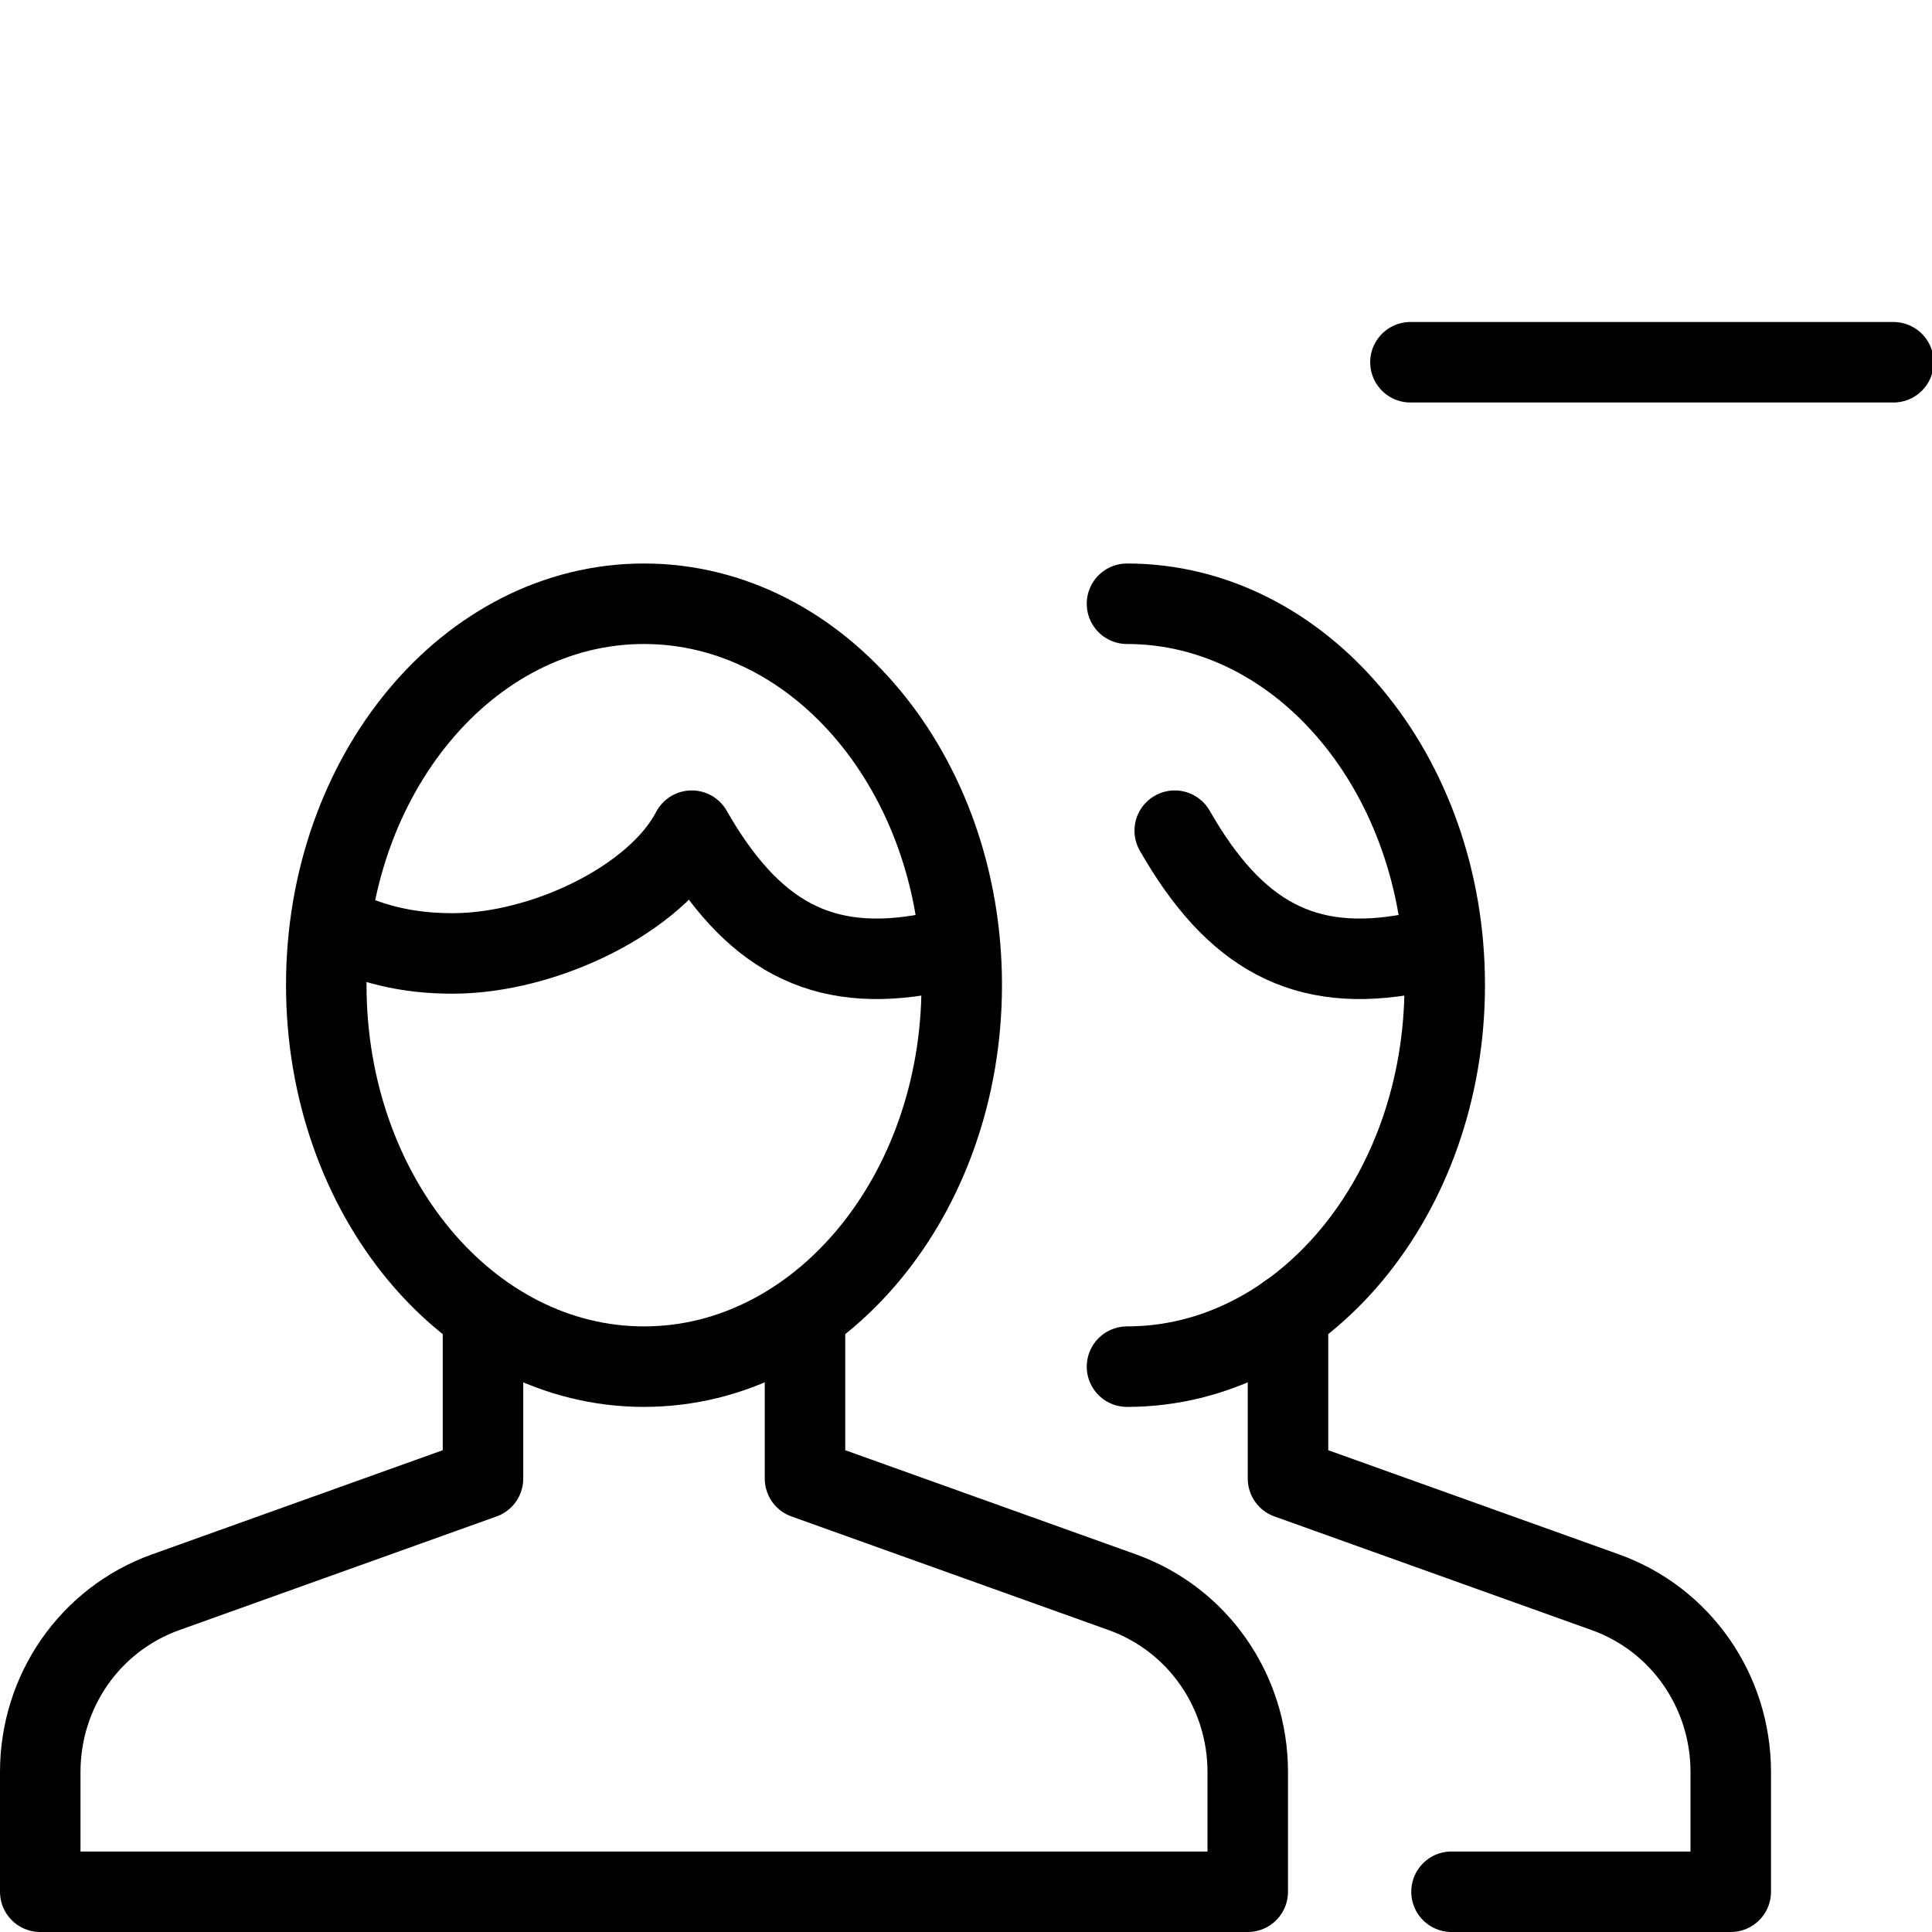
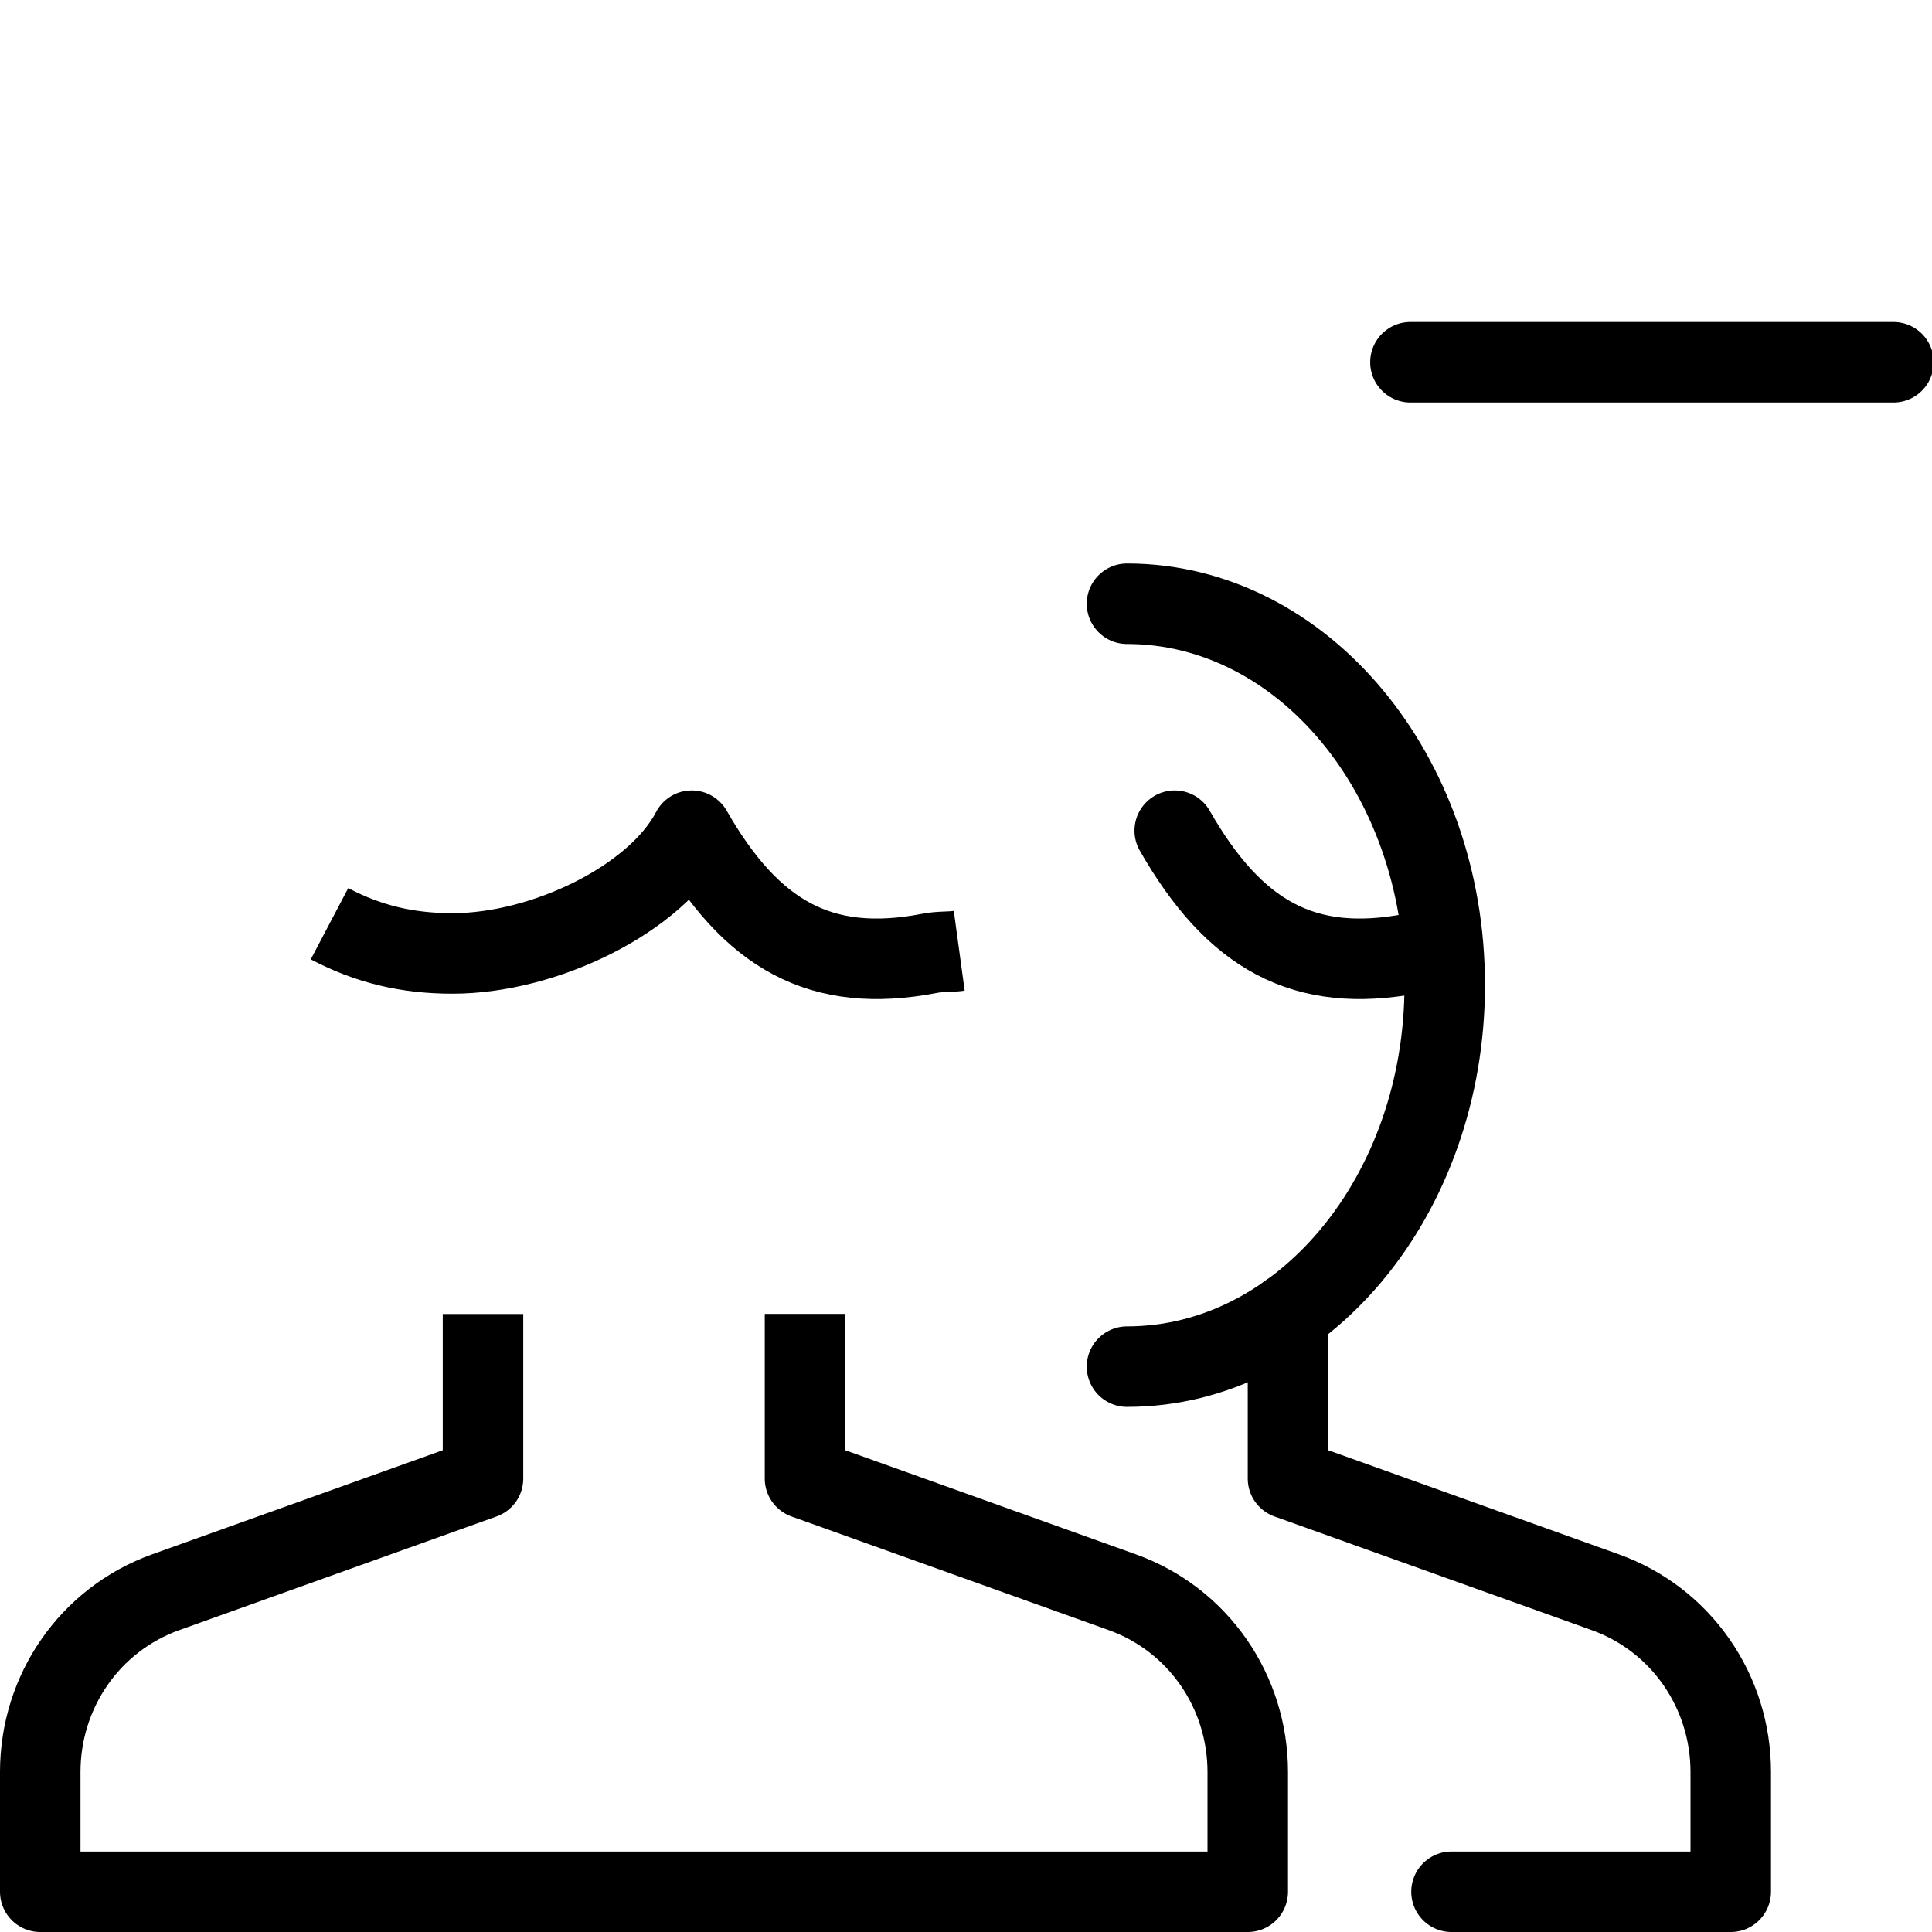
<svg xmlns="http://www.w3.org/2000/svg" version="1.1" x="0px" y="0px" width="24px" height="24px" viewBox="0 0 24 24" enable-background="new 0 0 24 24" xml:space="preserve">
  <g id="Outline_Icons_1_">
    <g id="Outline_Icons">
      <g>
        <g>
          <g>
            <path fill="none" stroke="#000000" stroke-linejoin="round" stroke-miterlimit="10" d="M6,16.323v2.044l-3.941,1.412       C1.115,20.117,0.5,21.012,0.5,22.012V23.5h15v-1.488c0-1-0.616-1.895-1.559-2.233L10,18.367v-2.045" />
-             <path fill="none" stroke="#000000" stroke-linejoin="round" stroke-miterlimit="10" d="M11.947,12.236       c0,2.618-1.768,4.741-3.947,4.741c-2.181,0-3.947-2.123-3.947-4.741C4.053,9.621,5.819,7.5,8,7.5       C10.18,7.5,11.947,9.621,11.947,12.236z" />
            <path fill="none" stroke="#000000" stroke-linejoin="round" stroke-miterlimit="10" d="M11.916,11.811       c-0.132,0.018-0.241,0.006-0.374,0.033c-1.345,0.258-2.208-0.229-2.949-1.525c-0.443,0.852-1.831,1.525-2.972,1.525       c-0.562,0-1.045-0.115-1.528-0.369" />
          </g>
          <g>
            <path fill="none" stroke="#000000" stroke-linecap="round" stroke-linejoin="round" stroke-miterlimit="10" d="M14,7.5       c2.18,0,3.947,2.121,3.947,4.736c0,2.618-1.768,4.741-3.947,4.741" />
            <path fill="none" stroke="#000000" stroke-linecap="round" stroke-linejoin="round" stroke-miterlimit="10" d="M17.916,11.811       c-0.132,0.018-0.241,0.006-0.374,0.033c-1.345,0.258-2.208-0.229-2.949-1.525" />
            <path fill="none" stroke="#000000" stroke-linecap="round" stroke-linejoin="round" stroke-miterlimit="10" d="M18.031,23.5       H21.5v-1.488c0-1-0.616-1.895-1.559-2.233L16,18.367v-2.045" />
          </g>
        </g>
        <line fill="none" stroke="#000000" stroke-linecap="round" stroke-linejoin="round" stroke-miterlimit="10" x1="17.521" y1="4.5" x2="23.521" y2="4.5" />
      </g>
    </g>
    <g id="New_icons_1_">
	</g>
  </g>
  <g id="Invisible_Shape">
    <rect fill="none" width="24" height="24" />
  </g>
</svg>